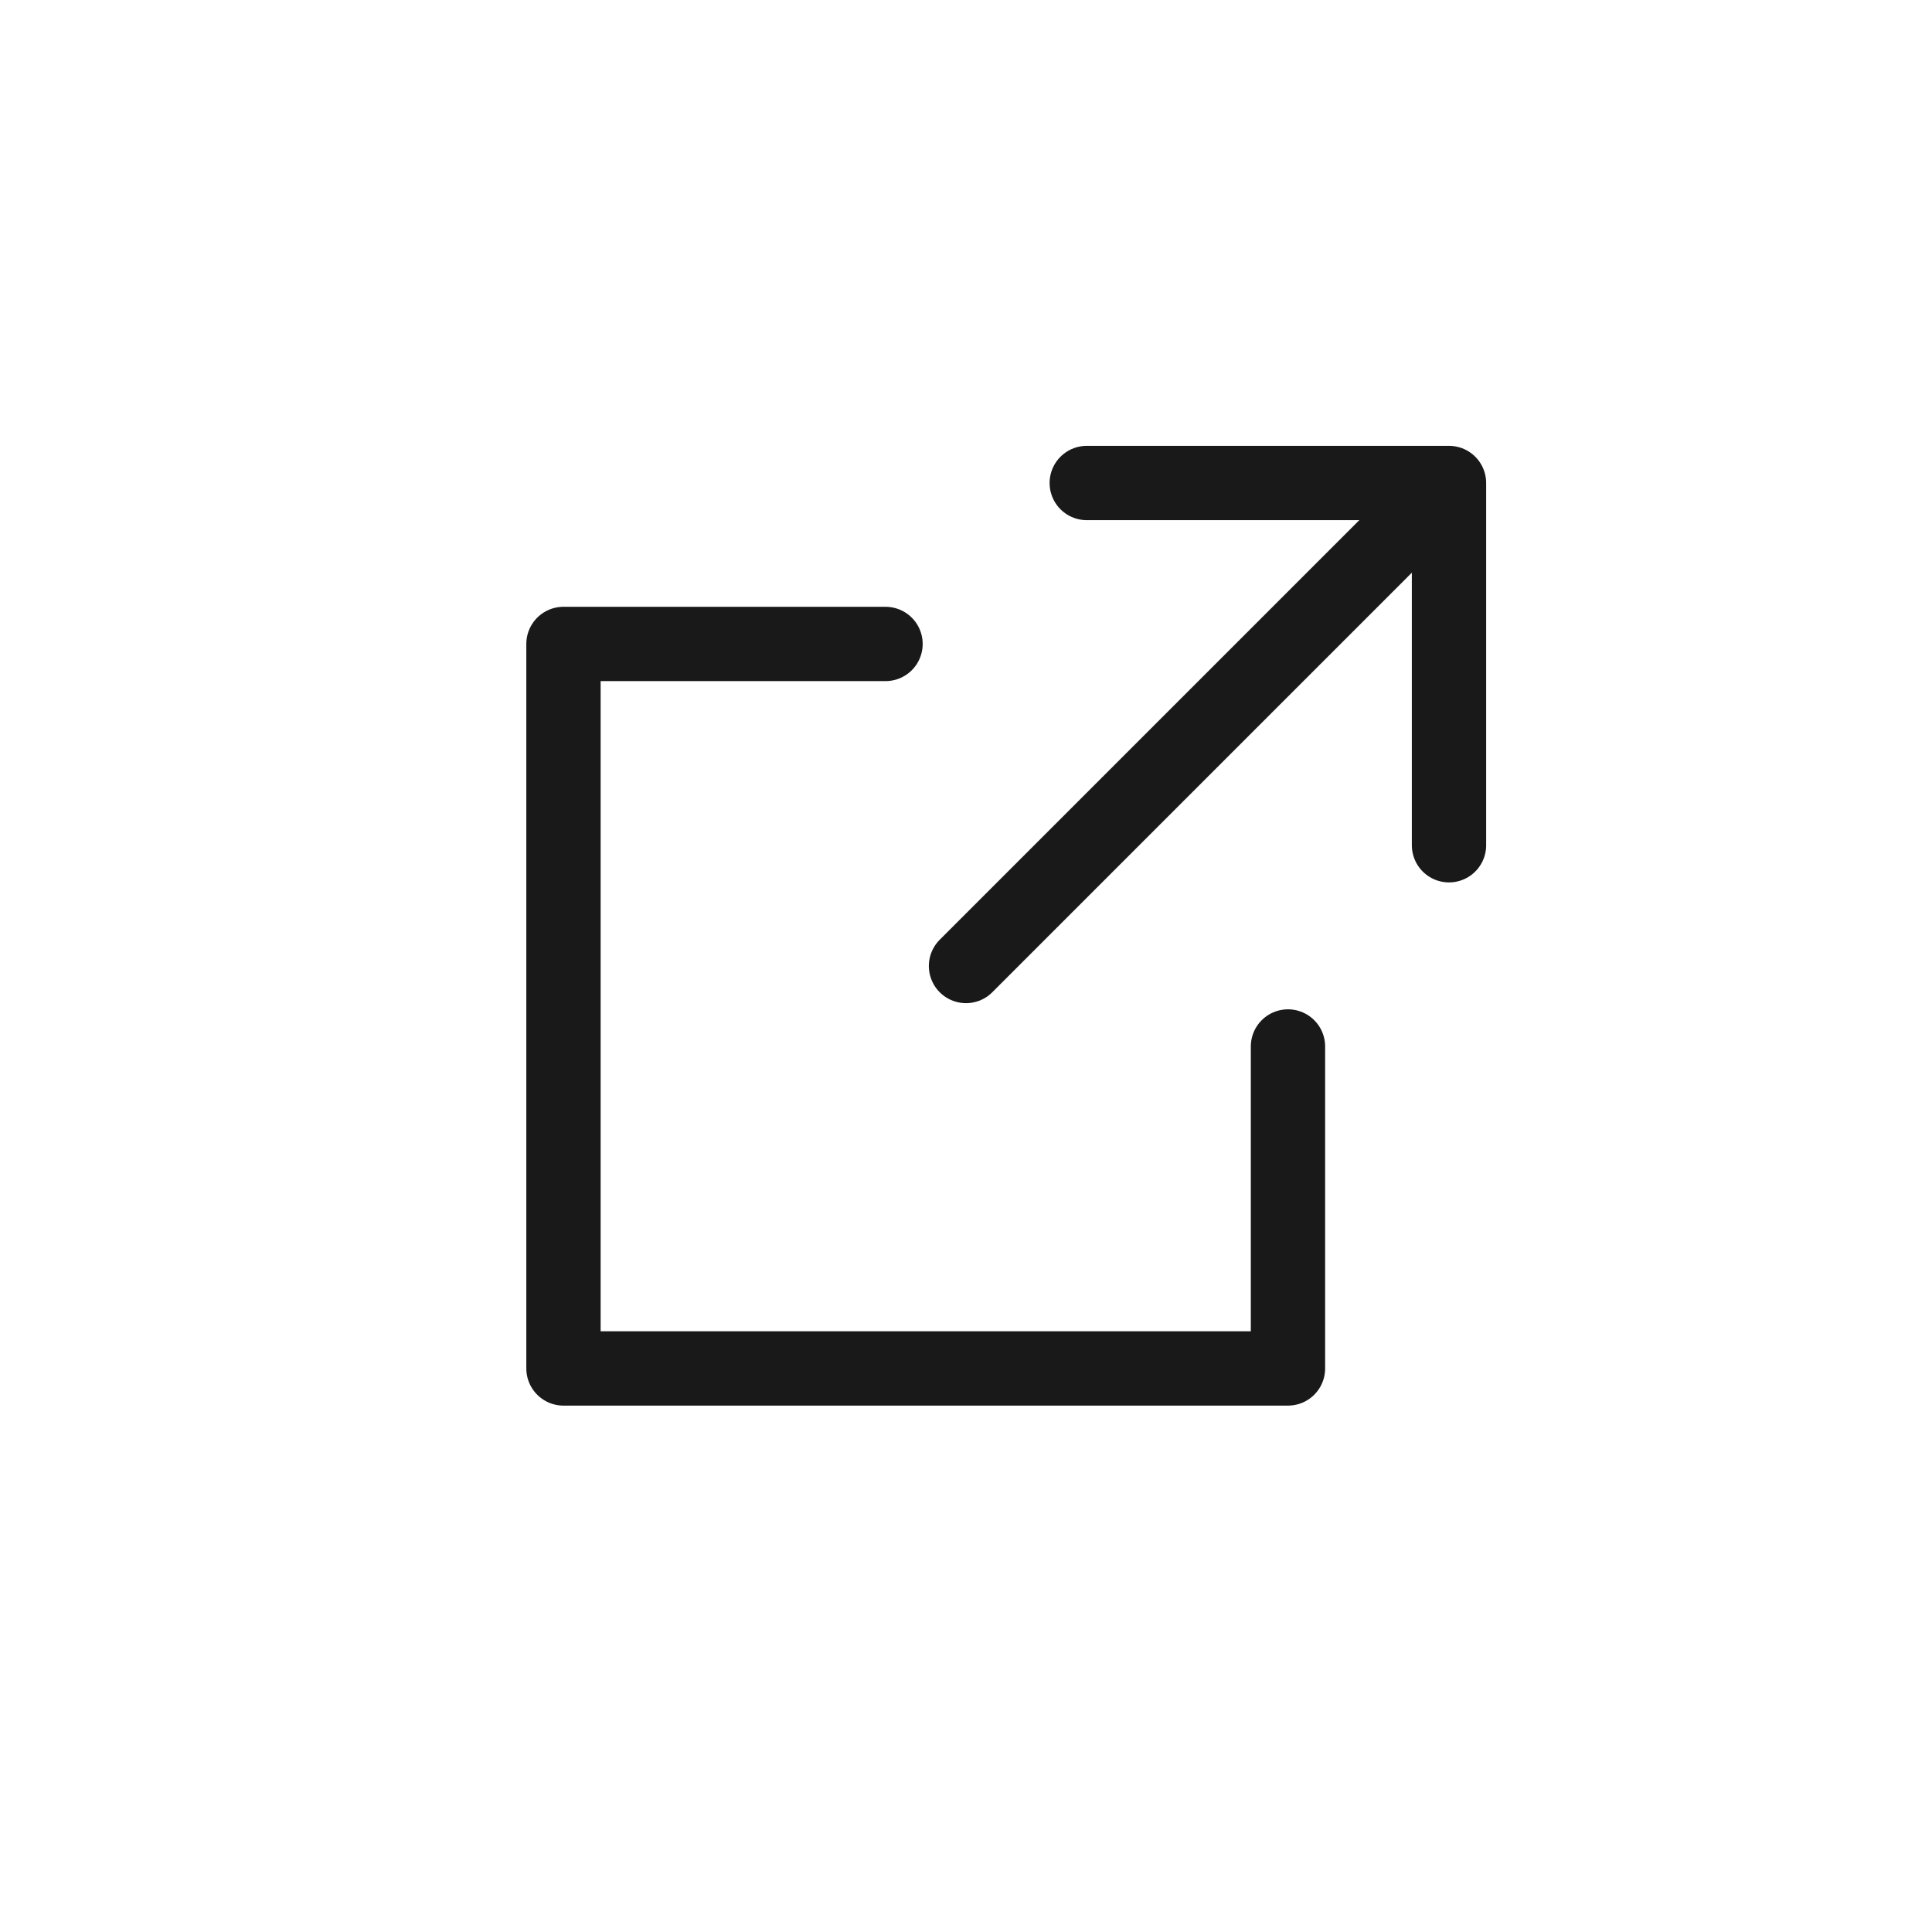
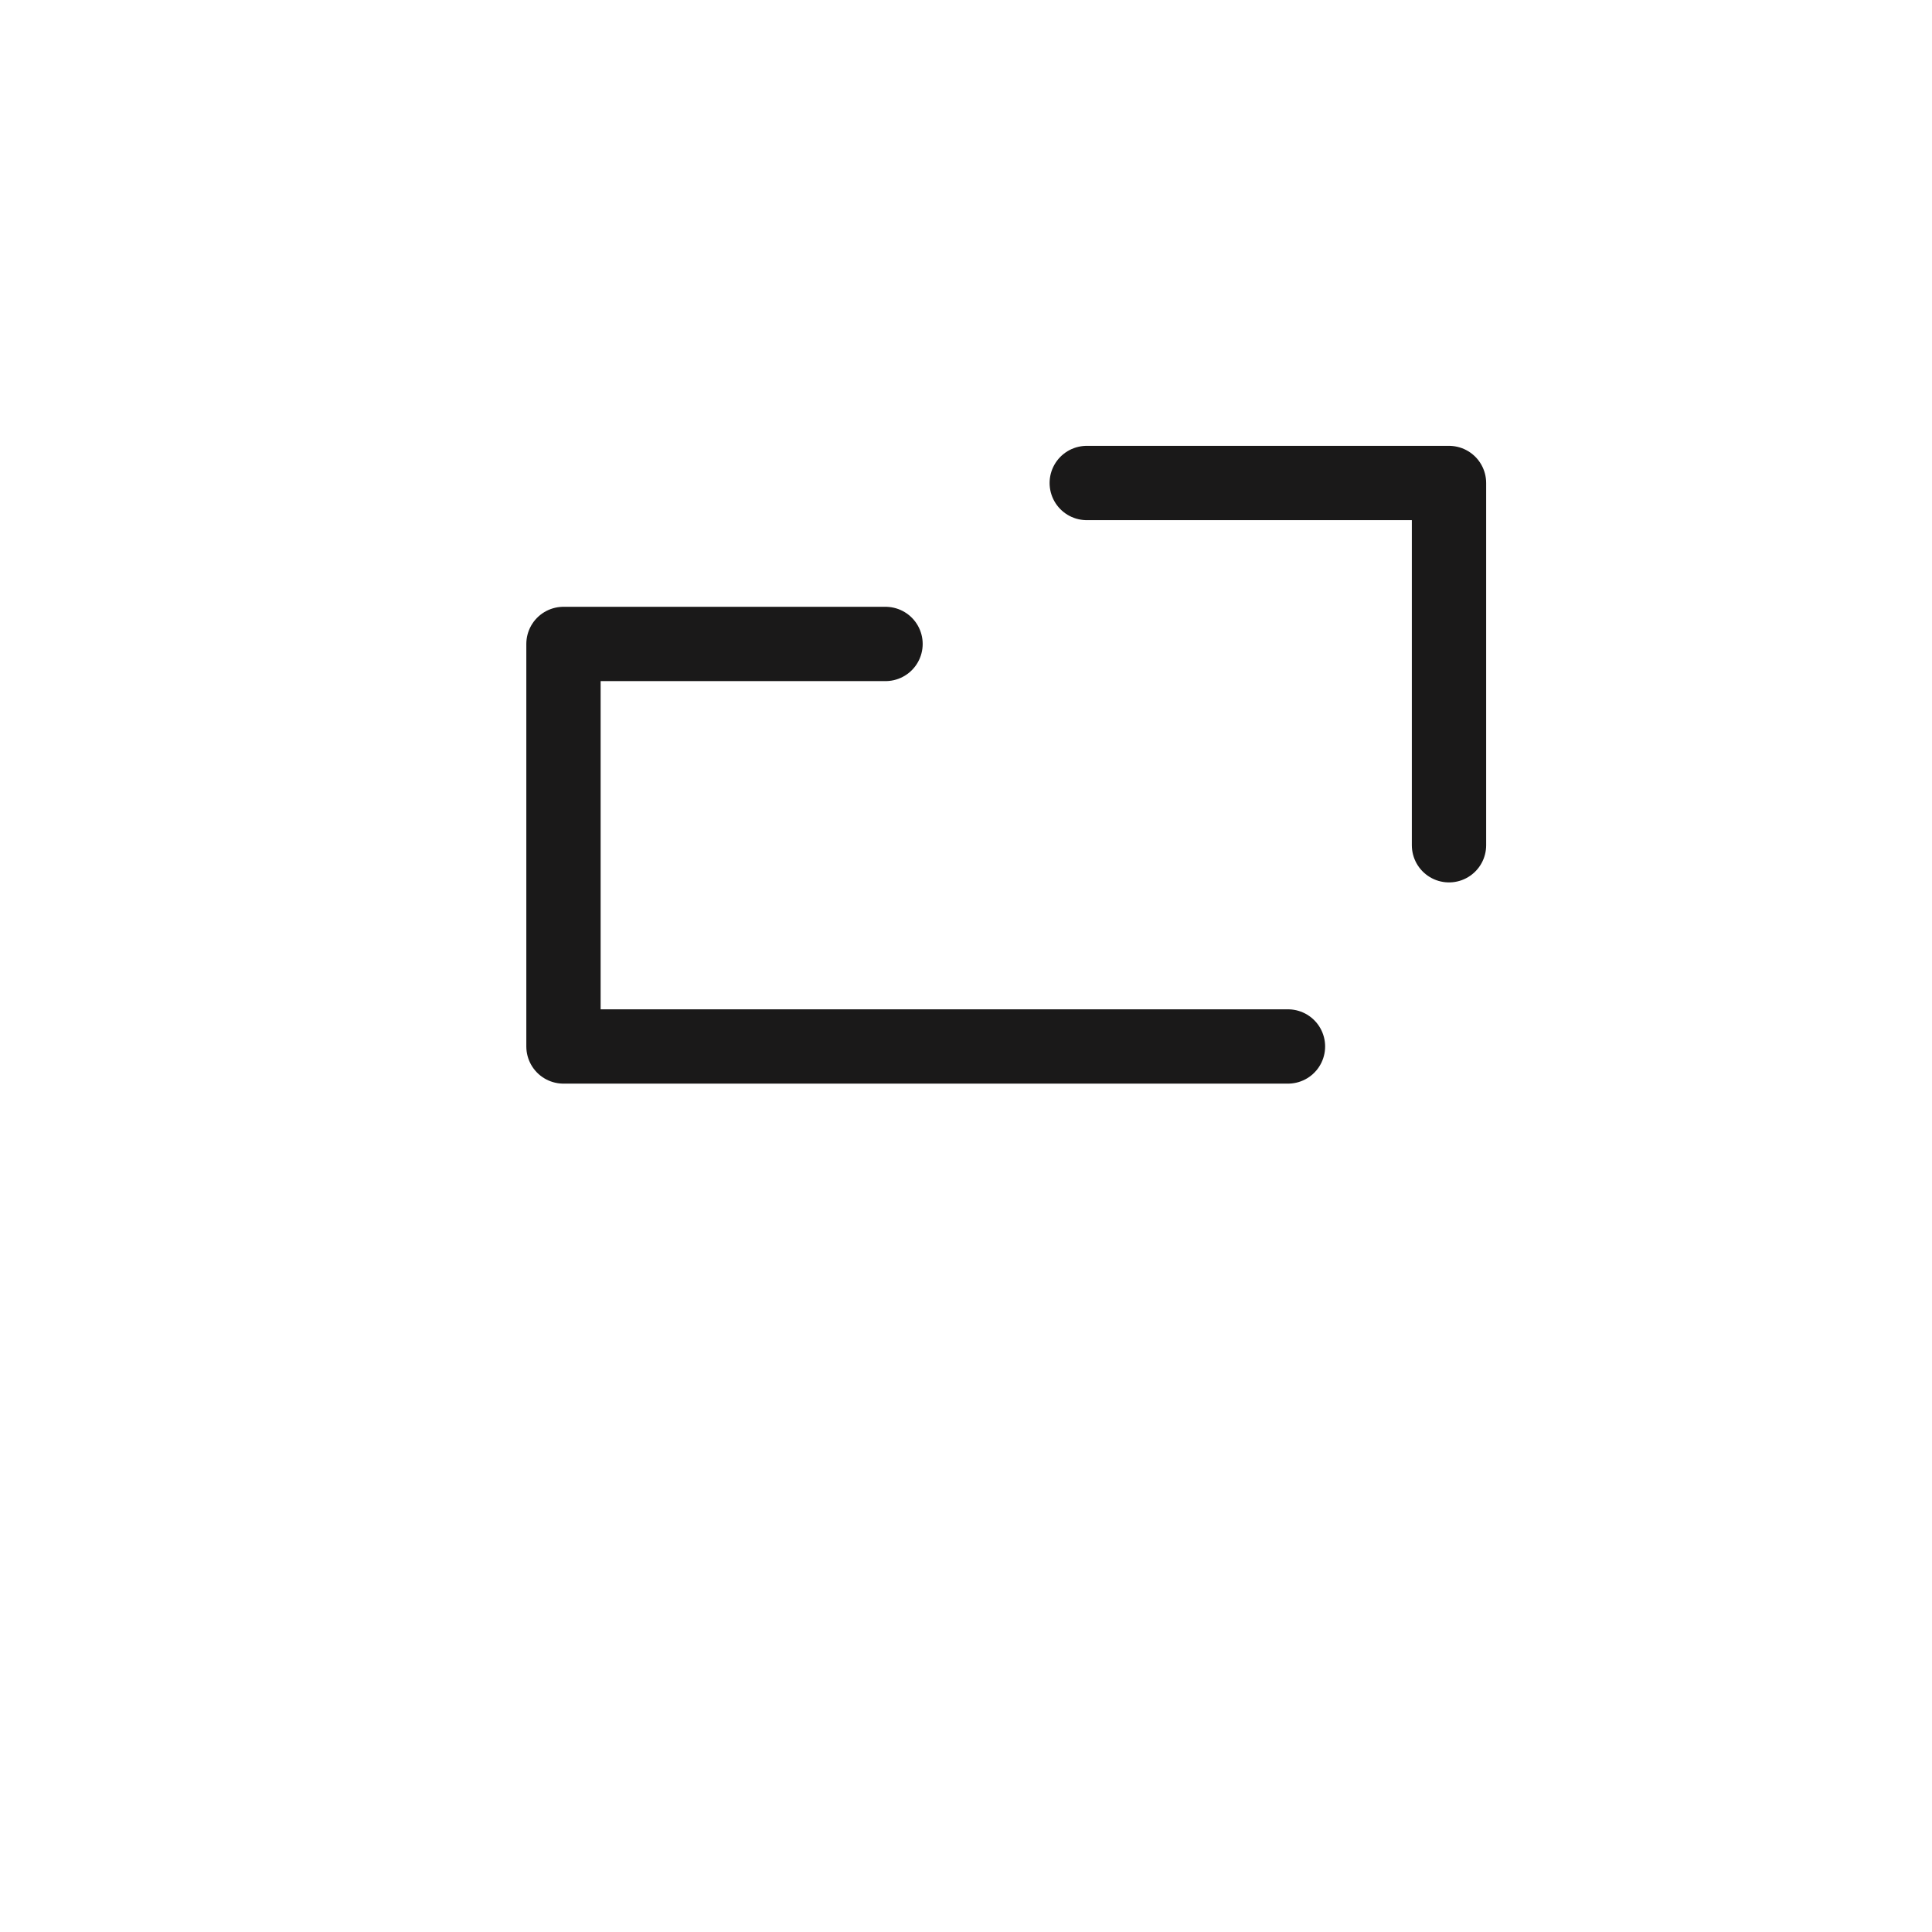
<svg xmlns="http://www.w3.org/2000/svg" width="26" height="26" viewBox="0 0 26 26" fill="none">
  <path d="M14.625 6.5H19.5V11.375" stroke="#1A1919" stroke-linecap="round" stroke-linejoin="round" />
-   <path d="M17.333 14.083V18.416H7.583V8.666H11.917" stroke="#1A1919" stroke-linecap="round" stroke-linejoin="round" />
-   <path d="M13 13L18.958 7.042" stroke="#1A1919" stroke-linecap="round" stroke-linejoin="round" />
+   <path d="M17.333 14.083H7.583V8.666H11.917" stroke="#1A1919" stroke-linecap="round" stroke-linejoin="round" />
</svg>